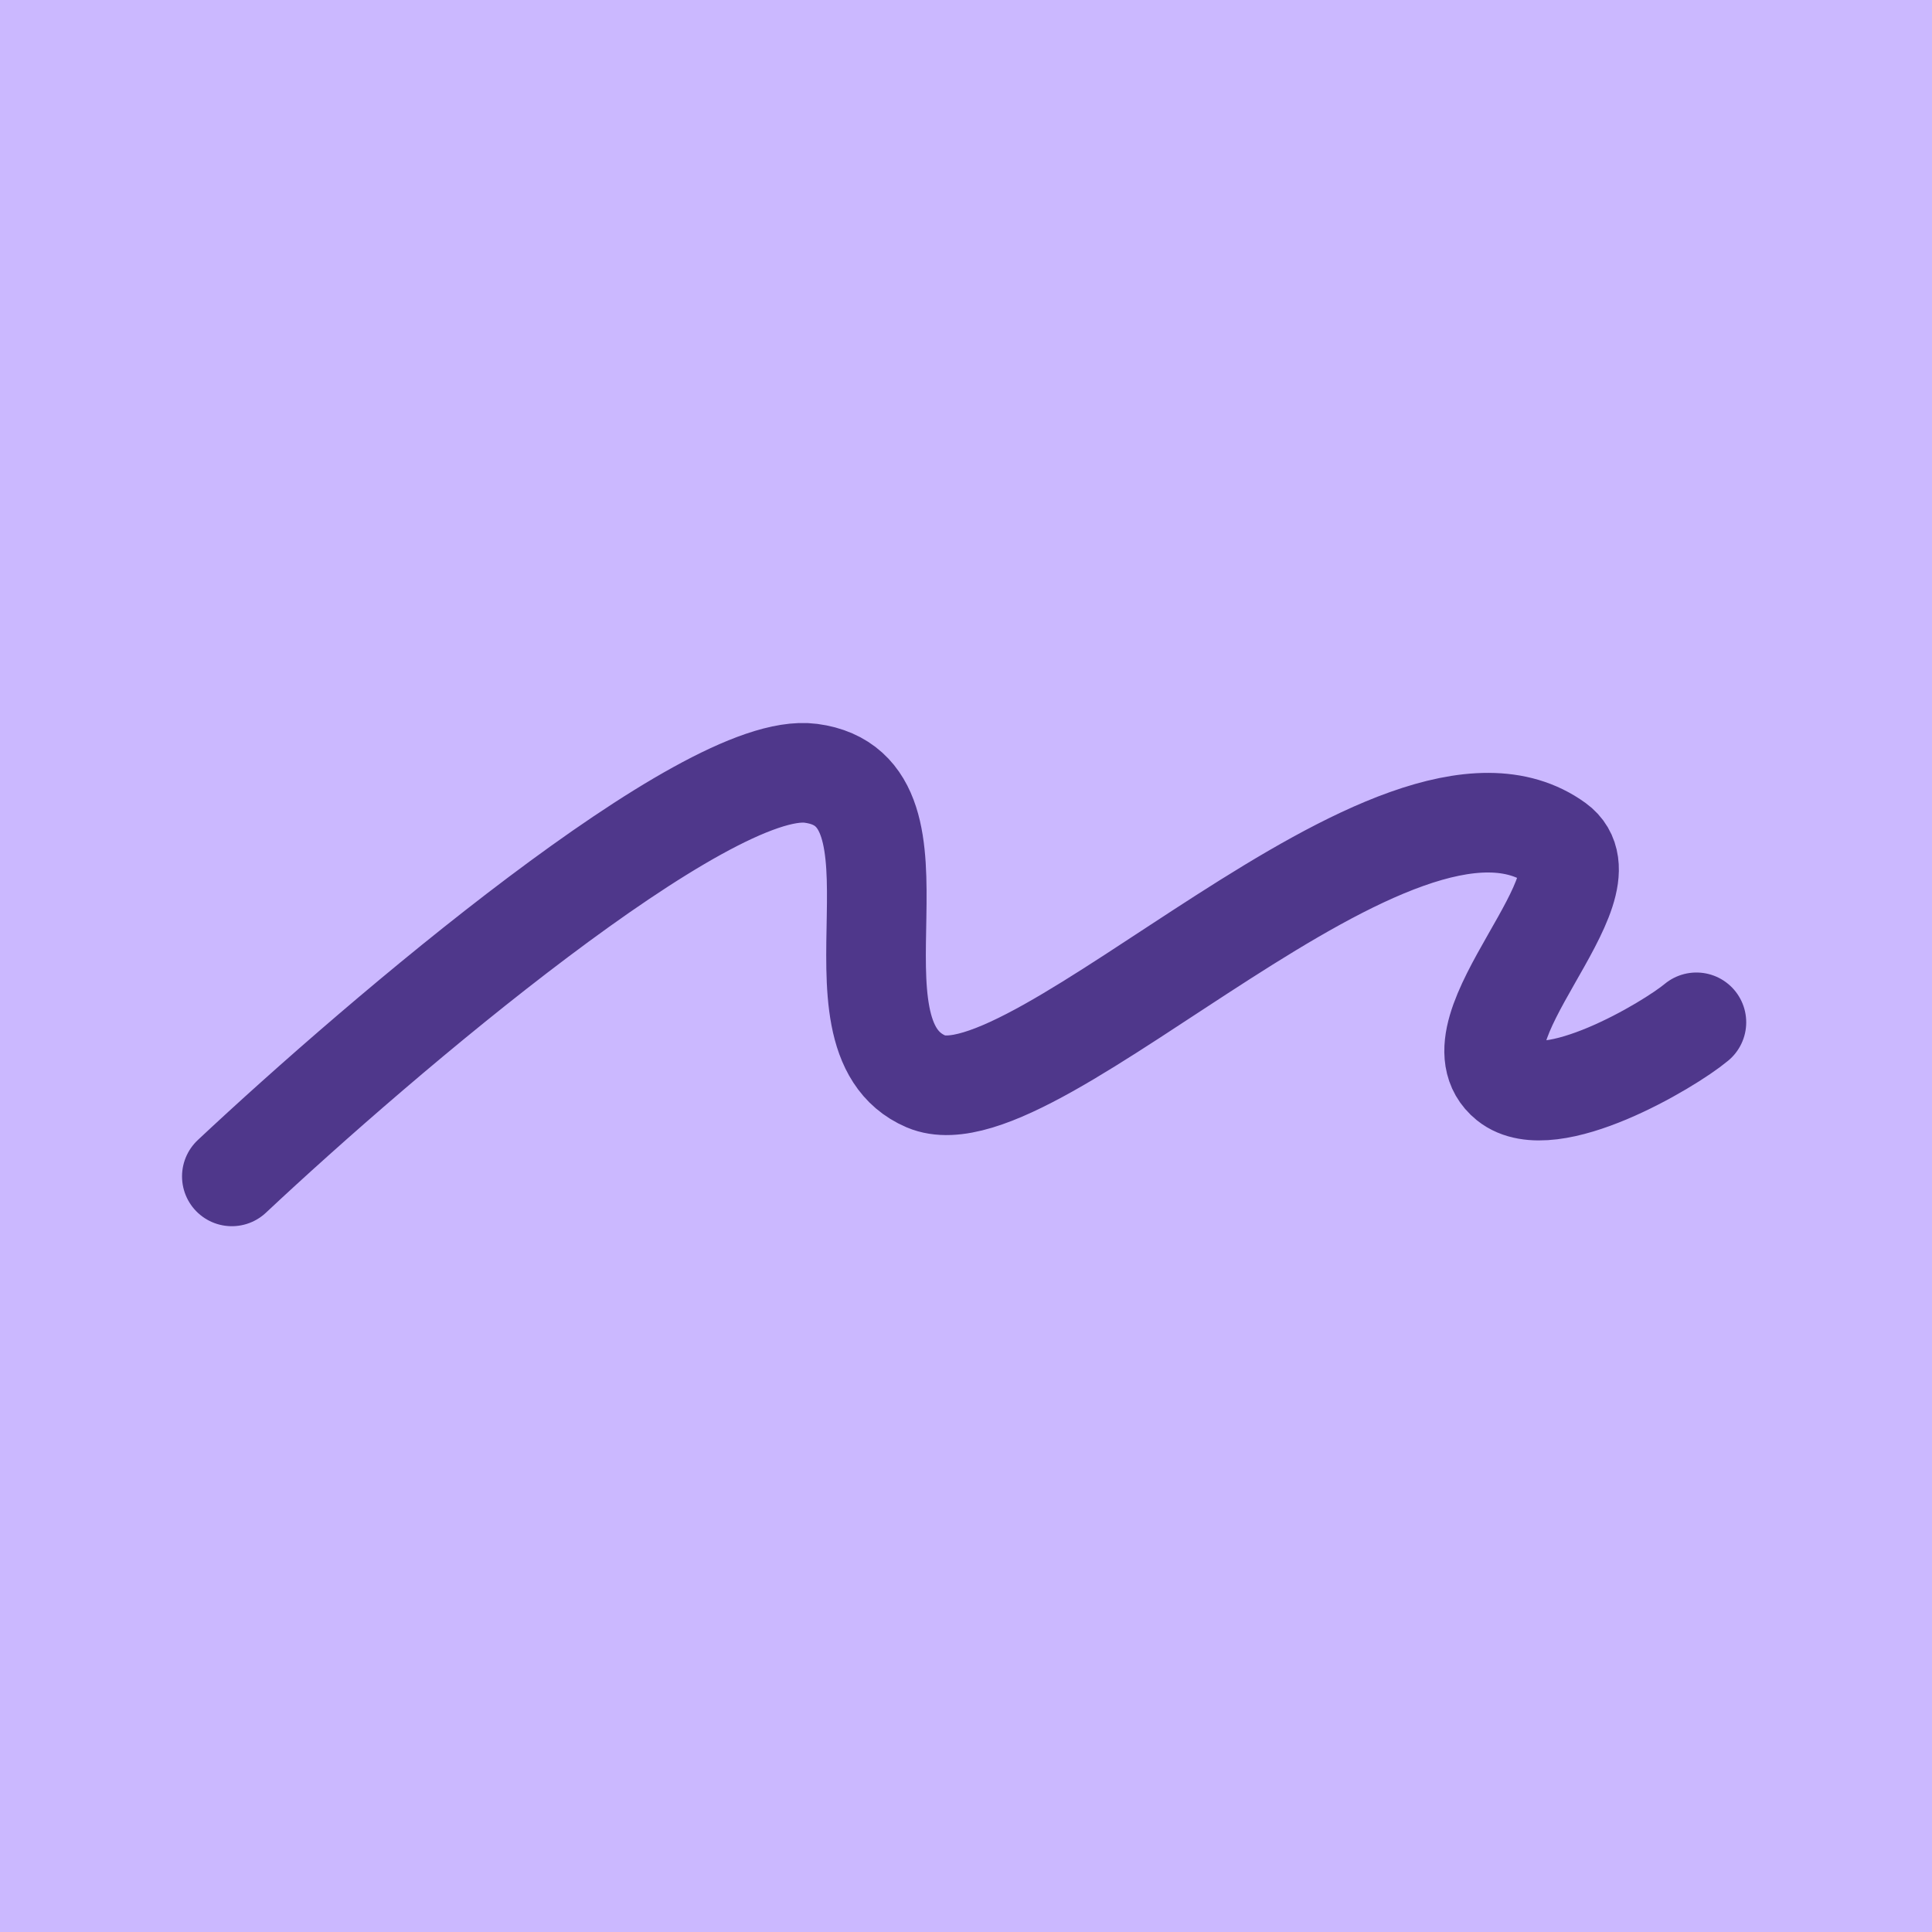
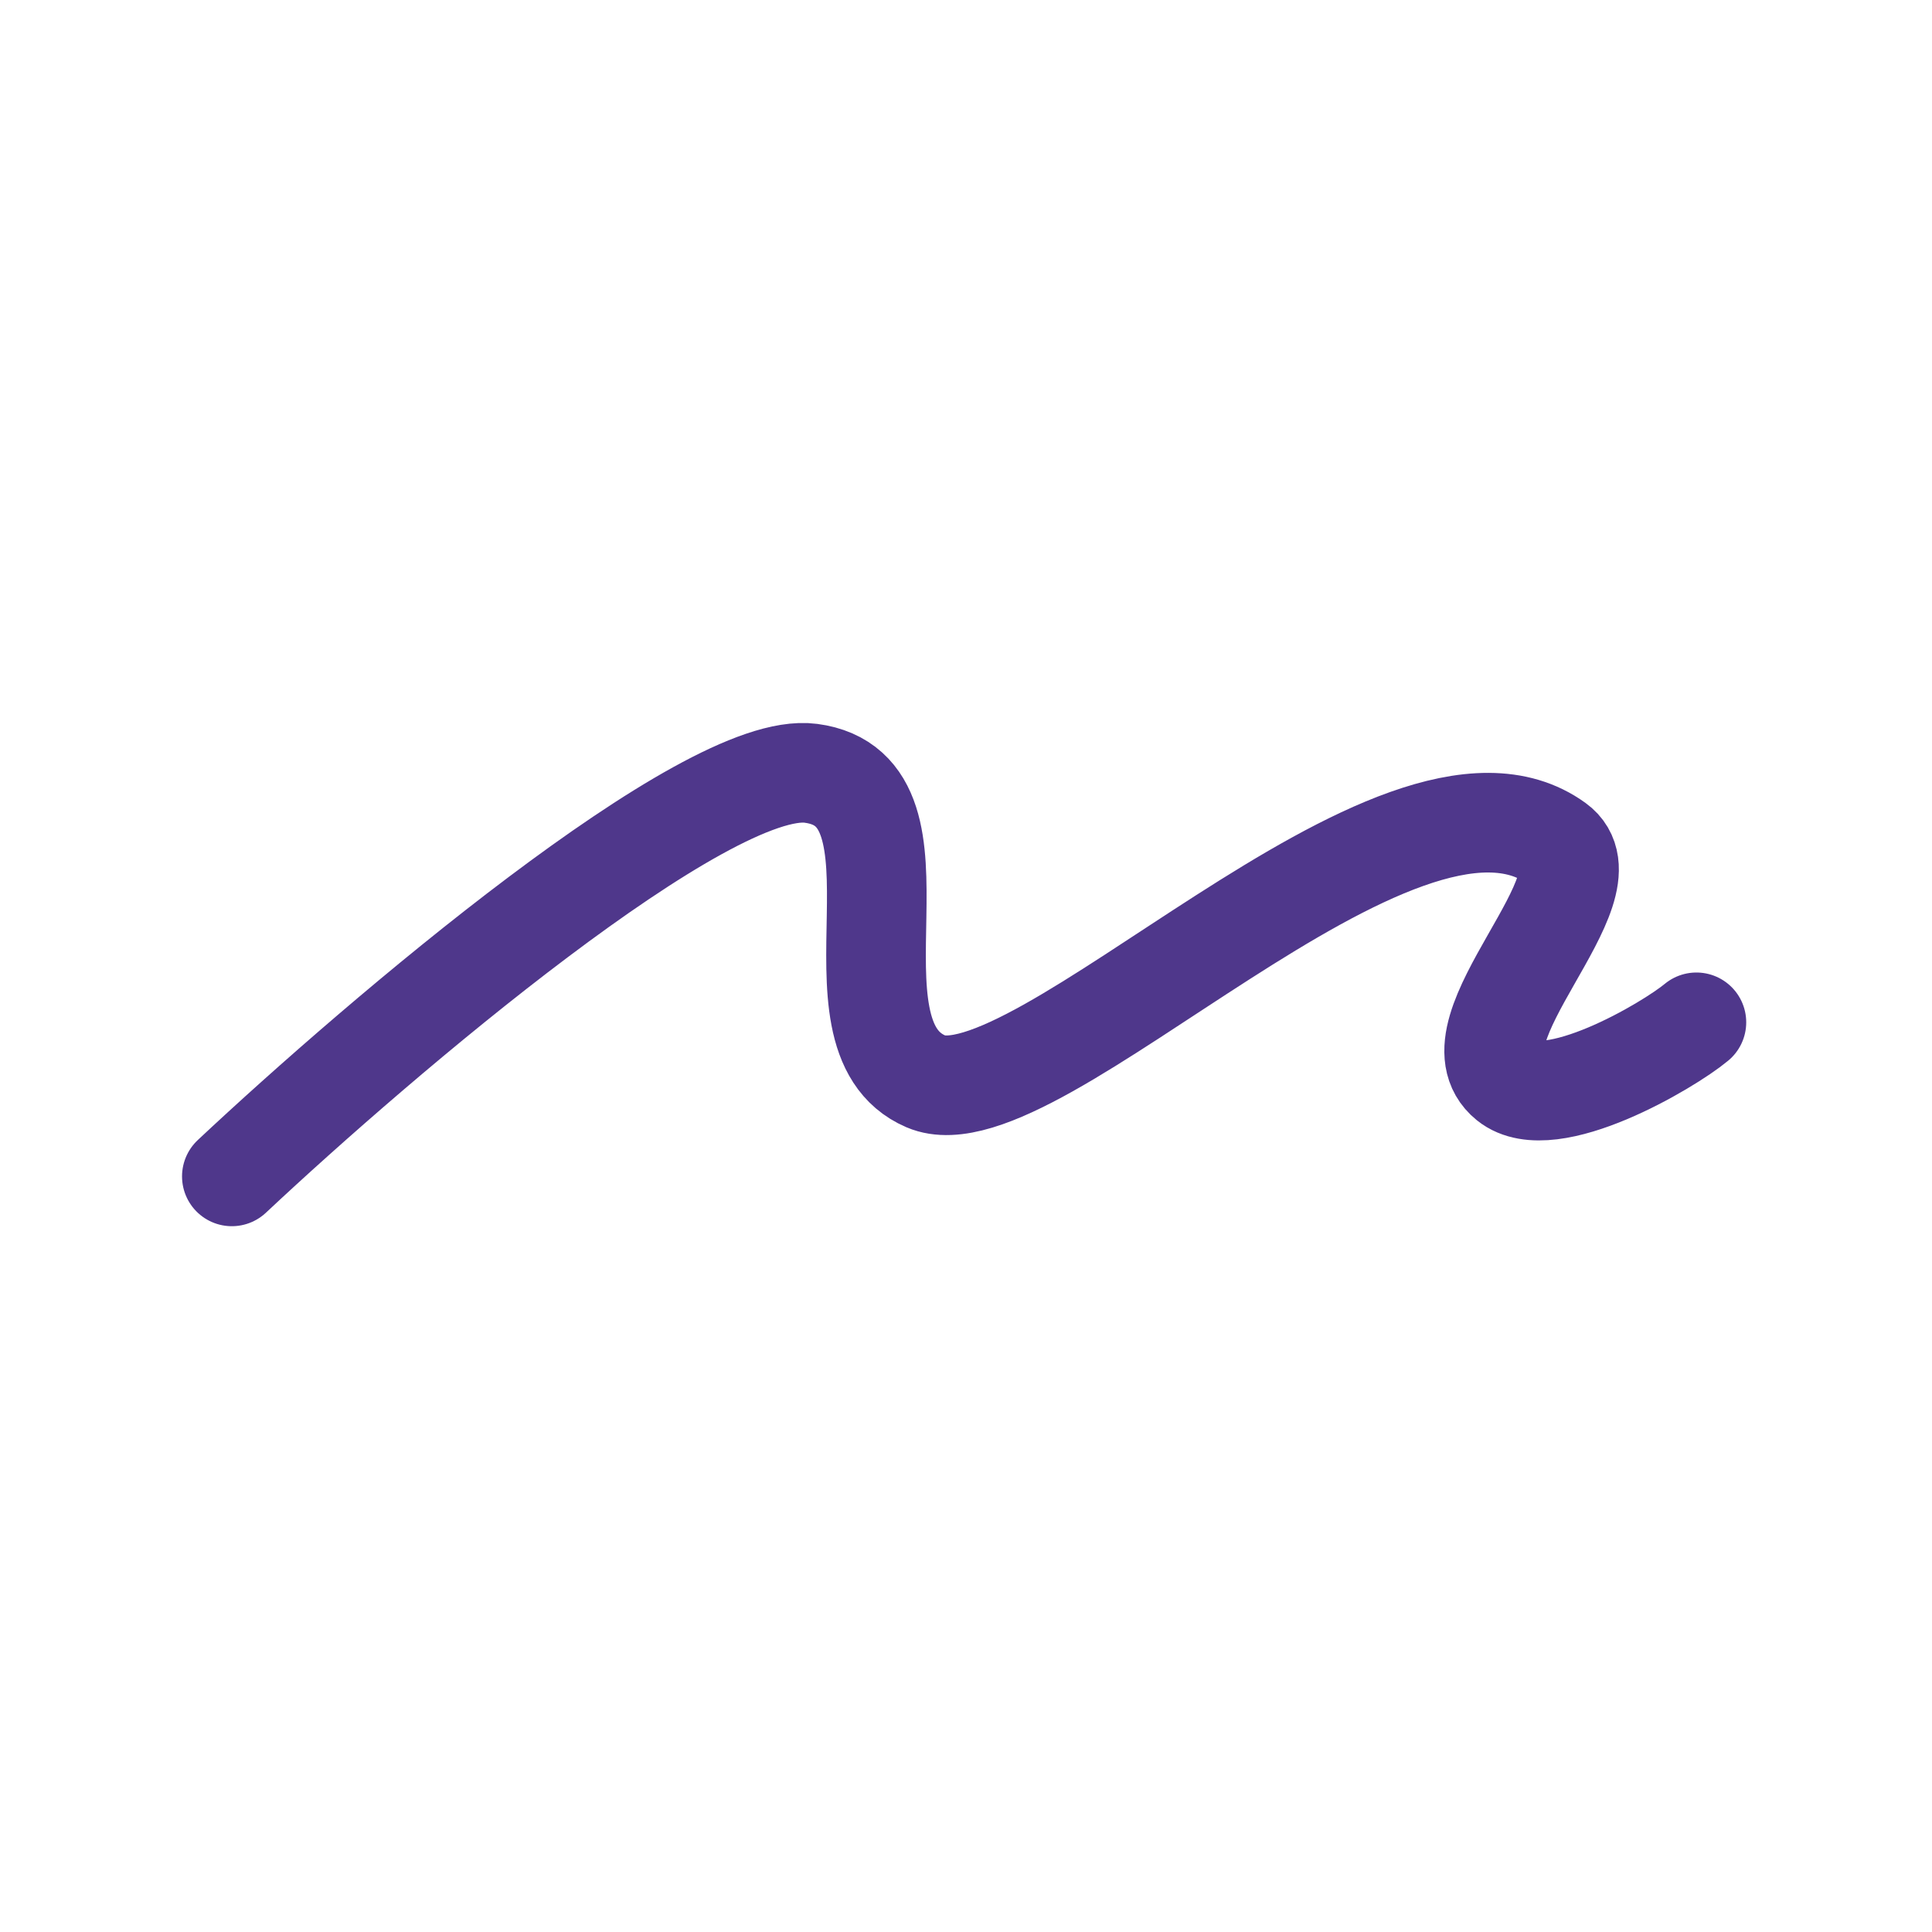
<svg xmlns="http://www.w3.org/2000/svg" width="100" height="100" viewBox="0 0 100 100" fill="none">
-   <rect width="100" height="100" fill="#CBB8FF" />
  <path d="M12 60.89C19.733 53.64 36.554 39.316 41.968 40.025C48.735 40.911 42.29 53.559 47.929 55.976C53.569 58.393 72.419 37.74 80.556 43.65C83.617 45.874 74.836 53.37 78.058 55.976C80.234 57.735 86.356 54.123 87.806 52.915" stroke="#4F378B" stroke-width="5.156" stroke-linecap="round" stroke-linejoin="round" />
</svg>